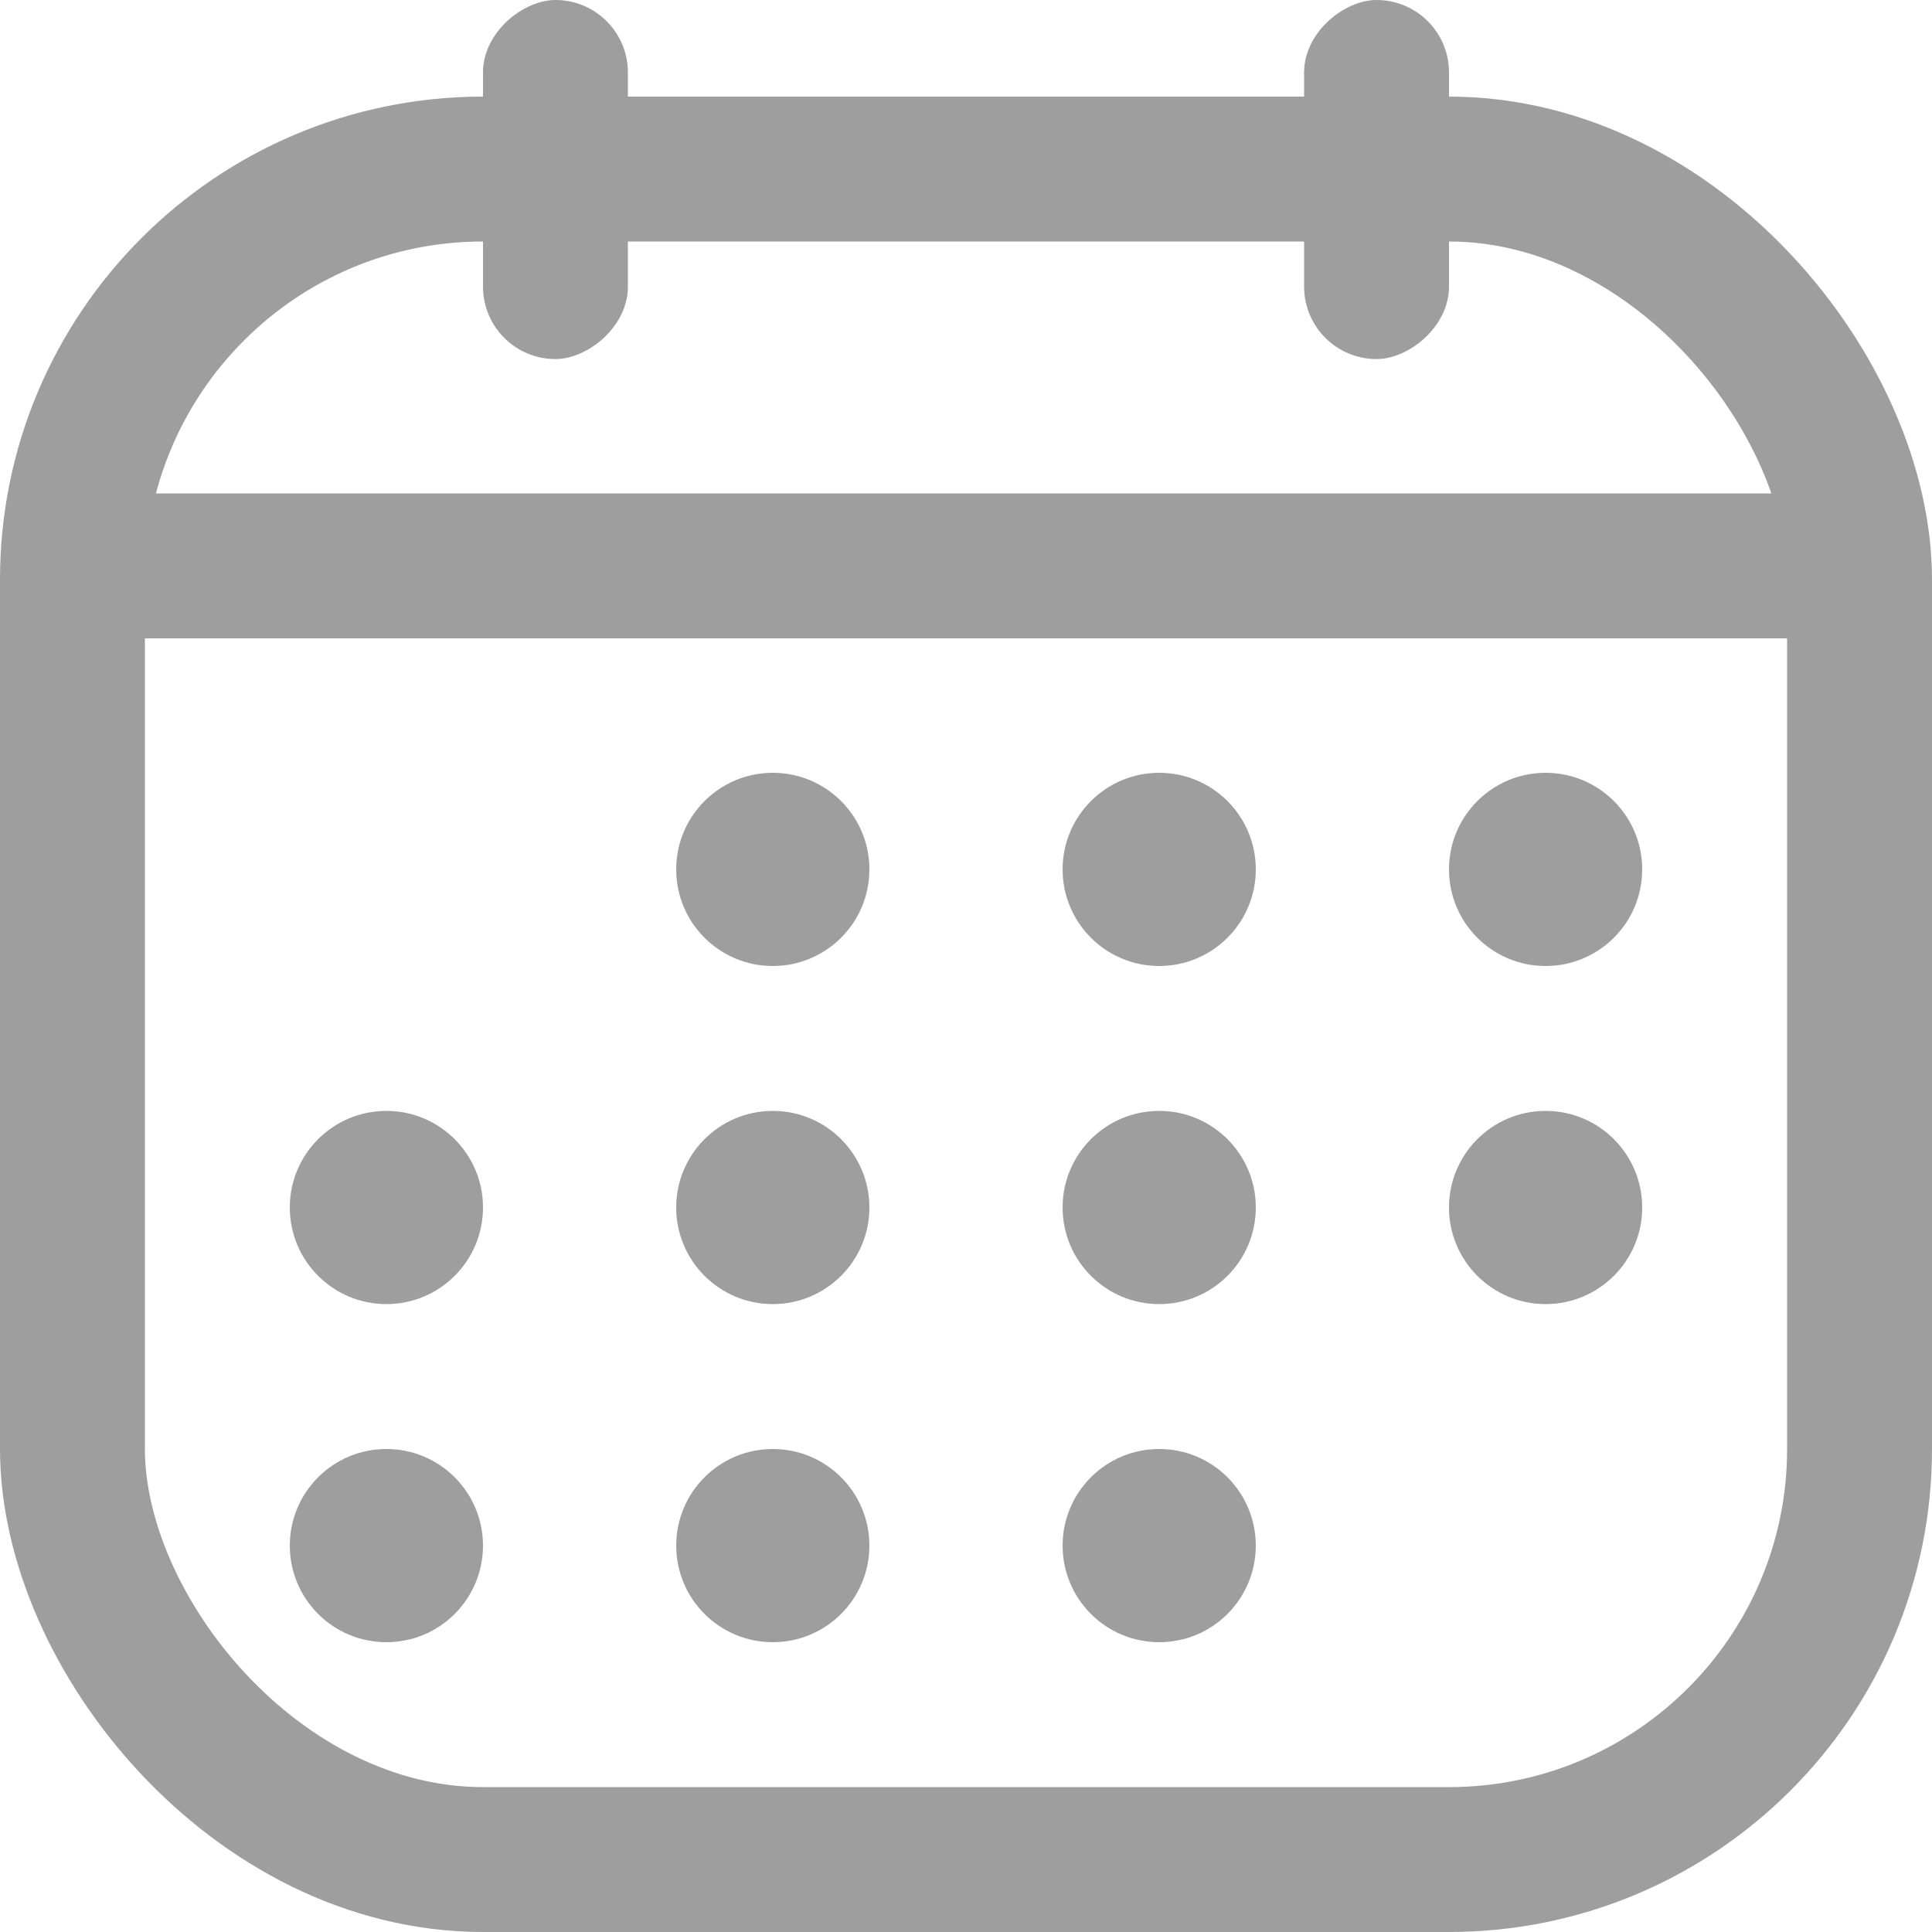
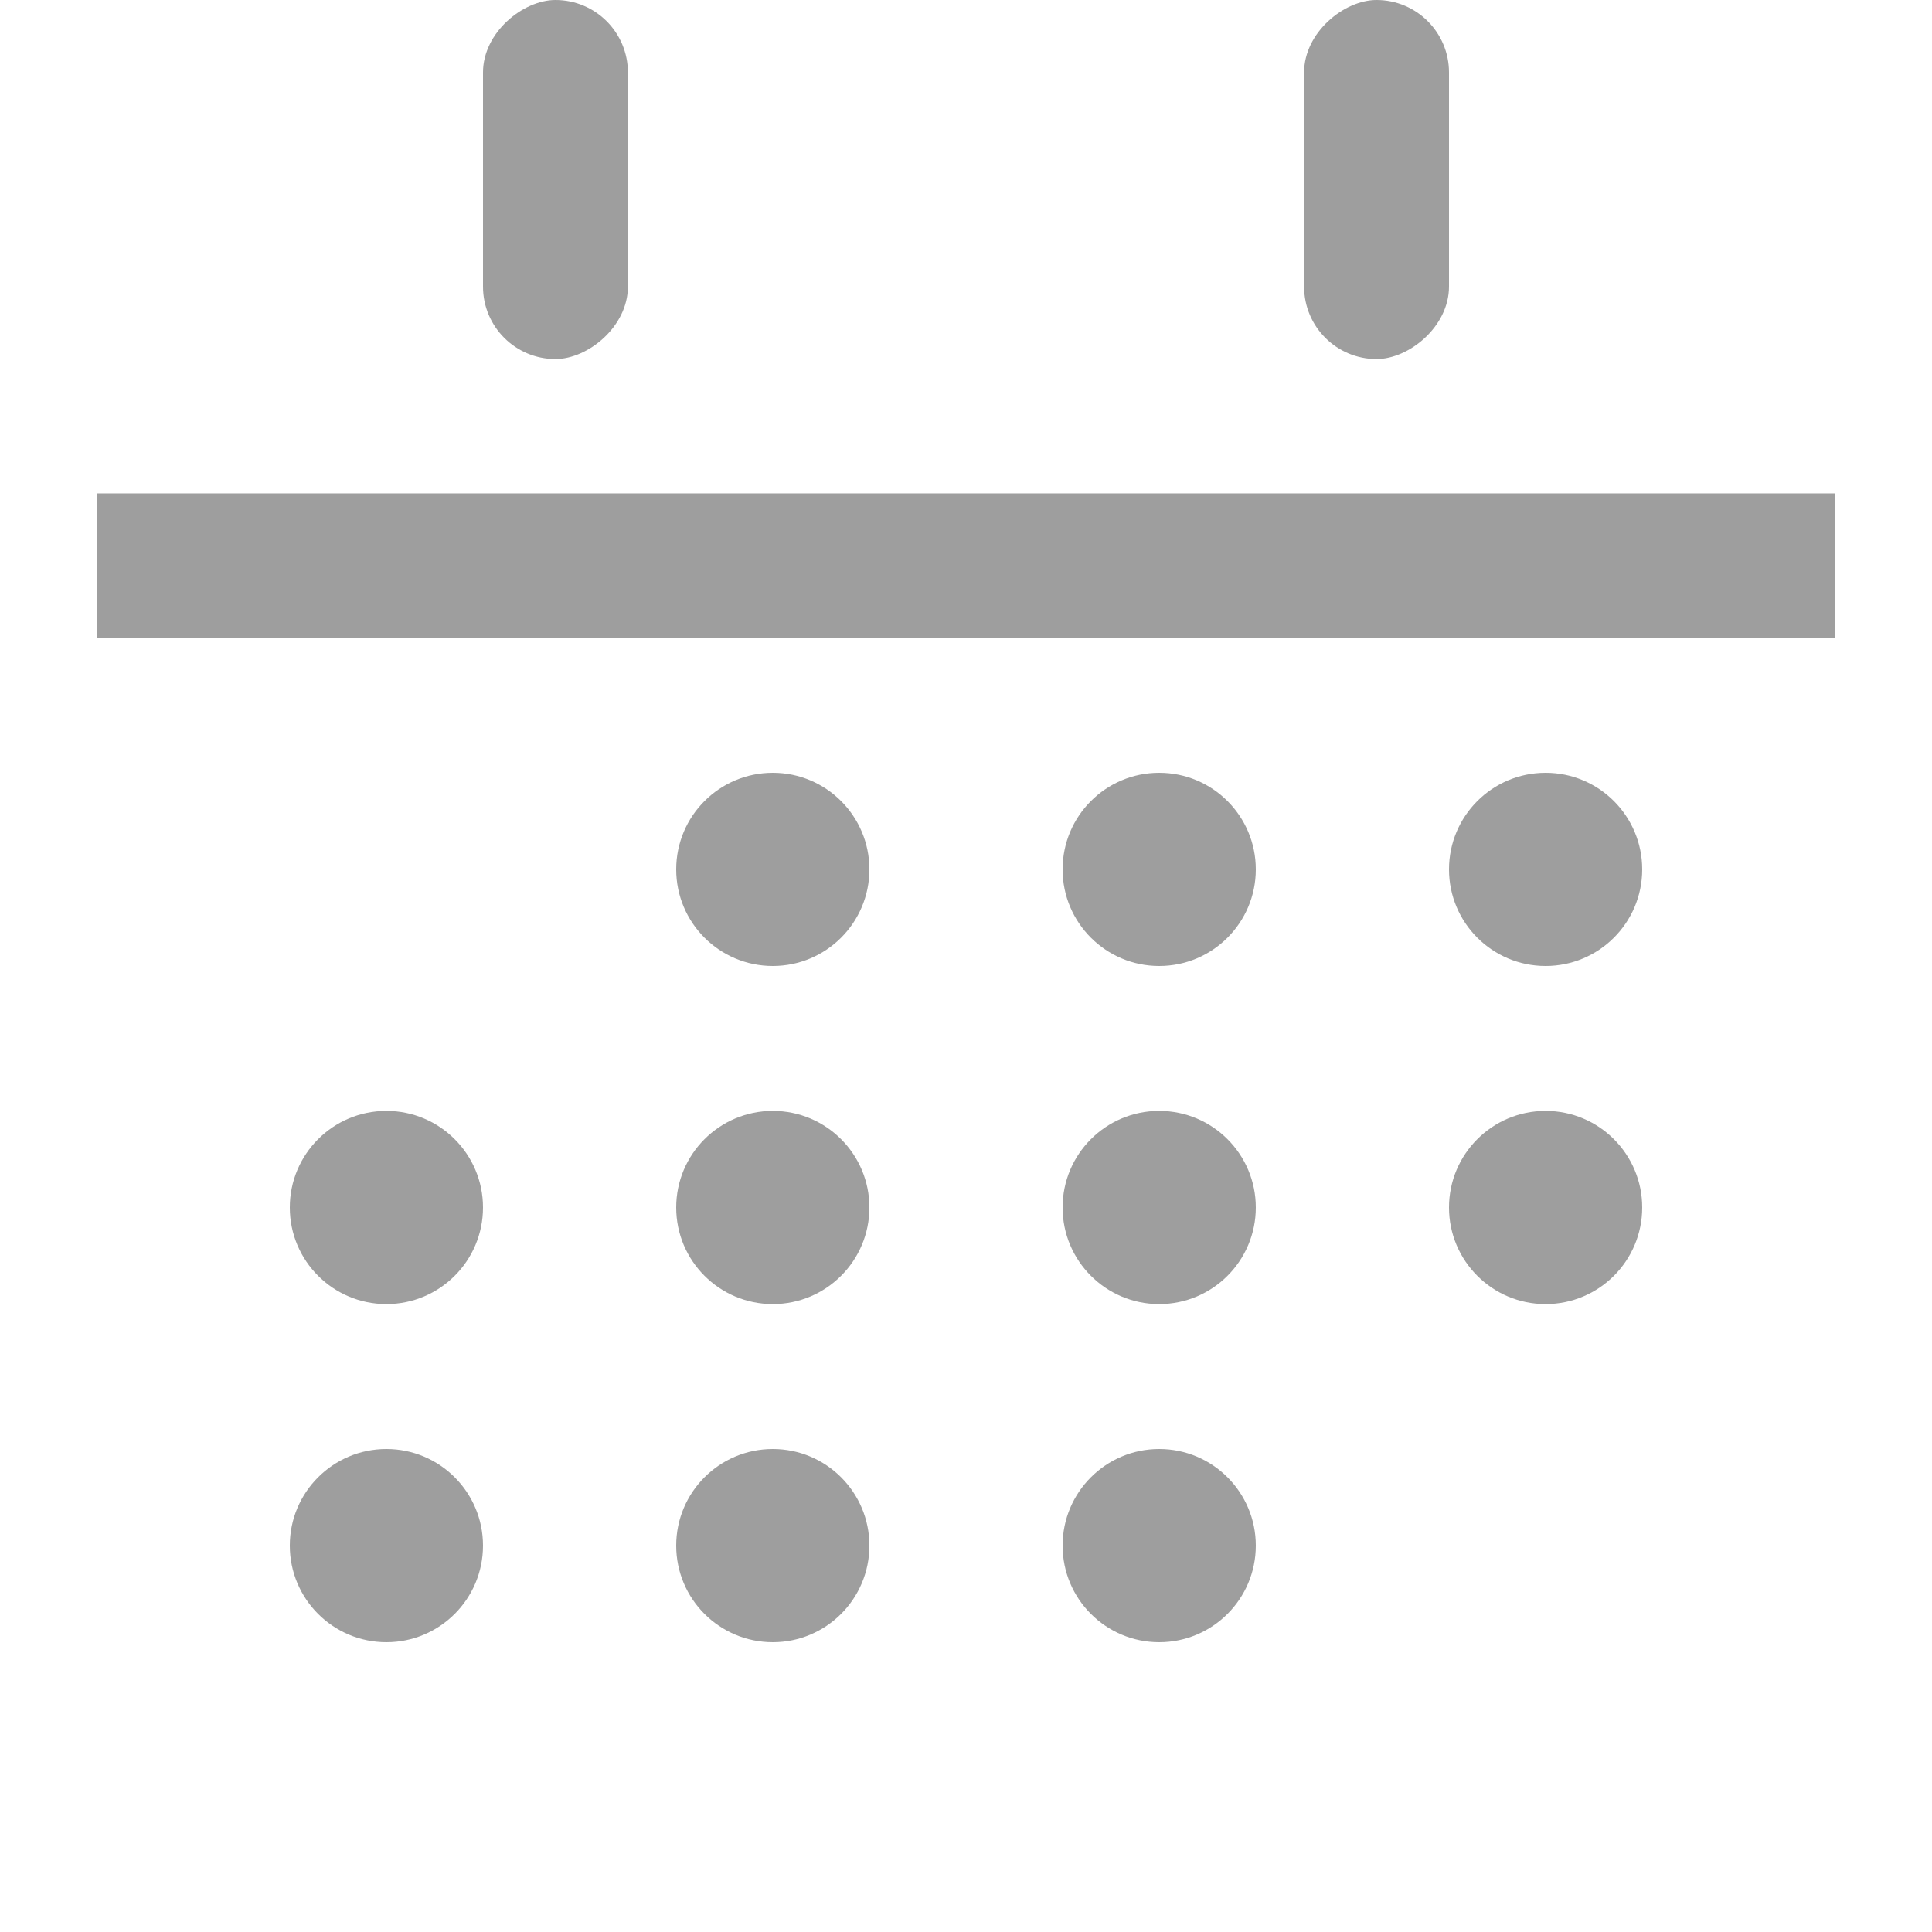
<svg xmlns="http://www.w3.org/2000/svg" width="20" height="20" viewBox="0 0 20 20" fill="none">
  <rect x="1" y="5.108" width="18" height="1.5" fill="#9E9E9E" />
  <rect x="5" y="3.717" width="3.717" height="1.5" rx="0.75" transform="rotate(-90 5 3.717)" fill="#9E9E9E" />
  <rect x="15" width="3.717" height="1.5" rx="0.75" transform="rotate(90 15 0)" fill="#9E9E9E" />
-   <rect x="0.75" y="1.75" width="18.5" height="17.5" rx="4.25" stroke="#9E9E9E" stroke-width="1.5" />
  <circle cx="8" cy="9" r="1" fill="#9E9E9E" />
  <circle cx="12" cy="9" r="1" fill="#9E9E9E" />
  <circle cx="16" cy="9" r="1" fill="#9E9E9E" />
  <circle cx="4" cy="12.5" r="1" fill="#9E9E9E" />
  <circle cx="8" cy="12.5" r="1" fill="#9E9E9E" />
  <circle cx="12" cy="12.5" r="1" fill="#9E9E9E" />
  <circle cx="16" cy="12.5" r="1" fill="#9E9E9E" />
  <circle cx="4" cy="16" r="1" fill="#9E9E9E" />
  <circle cx="8" cy="16" r="1" fill="#9E9E9E" />
  <circle cx="12" cy="16" r="1" fill="#9E9E9E" />
</svg>